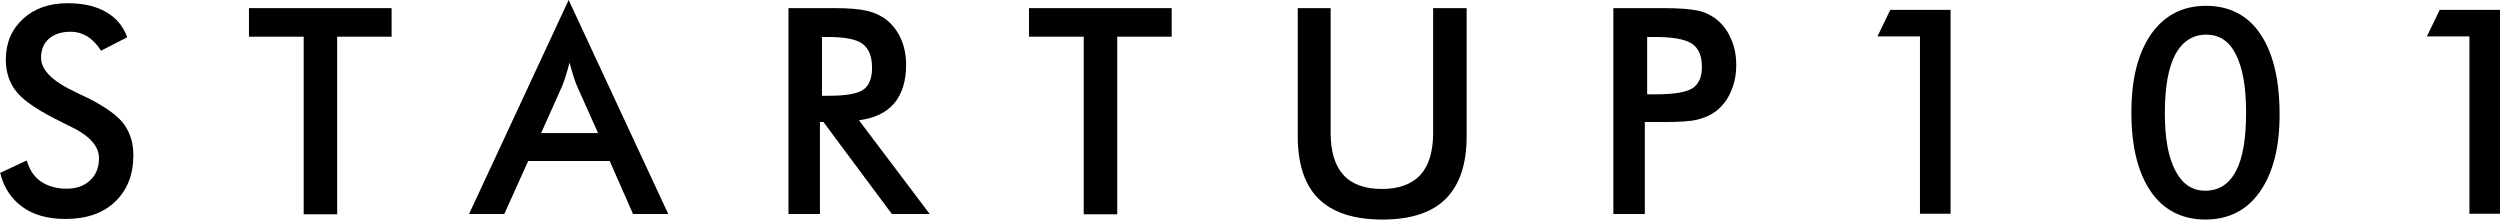
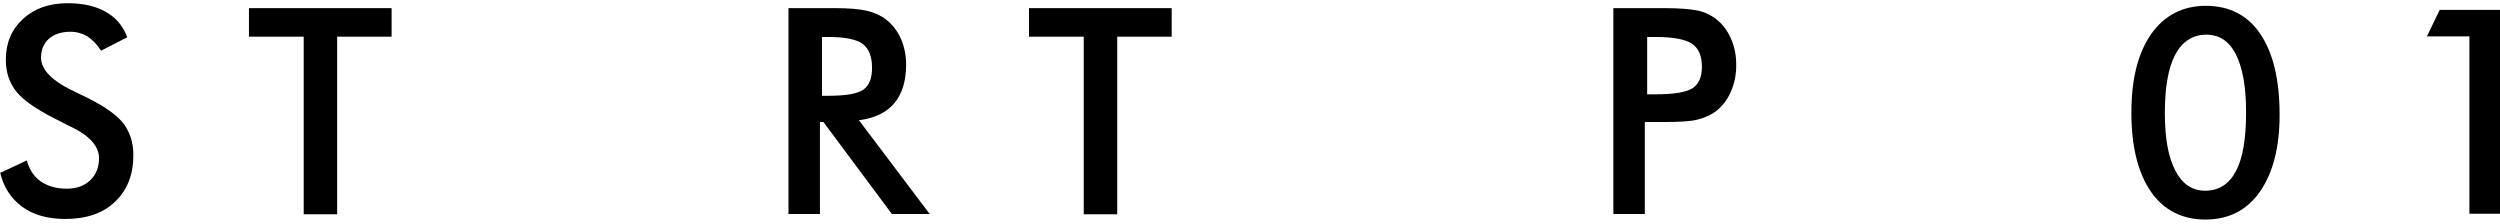
<svg xmlns="http://www.w3.org/2000/svg" fill="none" height="100%" overflow="visible" preserveAspectRatio="none" style="display: block;" viewBox="0 0 67 6" width="100%">
  <g id="Group">
    <path d="M-9.00298e-07 4.635L0.718 4.3C0.788 4.549 0.913 4.737 1.092 4.861C1.272 4.986 1.506 5.057 1.787 5.057C2.052 5.057 2.263 4.979 2.419 4.83C2.575 4.682 2.653 4.487 2.653 4.237C2.653 3.909 2.388 3.621 1.849 3.371C1.771 3.332 1.717 3.309 1.678 3.285C1.069 2.989 0.663 2.723 0.46 2.481C0.258 2.24 0.156 1.951 0.156 1.6C0.156 1.147 0.312 0.788 0.616 0.507C0.921 0.226 1.319 0.086 1.818 0.086C2.224 0.086 2.567 0.164 2.84 0.32C3.114 0.476 3.301 0.702 3.41 0.999L2.708 1.358C2.599 1.186 2.474 1.061 2.341 0.975C2.208 0.897 2.06 0.851 1.888 0.851C1.647 0.851 1.459 0.913 1.311 1.038C1.171 1.163 1.1 1.334 1.1 1.545C1.1 1.881 1.412 2.185 2.037 2.474C2.083 2.497 2.123 2.513 2.146 2.528C2.692 2.778 3.067 3.028 3.27 3.262C3.472 3.504 3.574 3.8 3.574 4.159C3.574 4.682 3.41 5.096 3.082 5.408C2.755 5.72 2.31 5.868 1.748 5.868C1.28 5.868 0.89 5.759 0.593 5.54C0.297 5.322 0.094 5.018 -9.00298e-07 4.612V4.635Z" fill="black" id="Vector" />
    <path d="M9.036 0.983V5.743H8.139V0.983H6.672V0.218H10.495V0.983H9.036Z" fill="black" id="Vector_2" />
-     <path d="M16.965 5.735L16.34 4.315H14.155L13.515 5.735H12.571L15.24 1.89135e-06L17.909 5.735H16.965ZM14.491 3.566H16.028L15.466 2.31C15.435 2.232 15.396 2.138 15.365 2.029C15.334 1.92 15.295 1.81 15.263 1.678C15.232 1.795 15.201 1.912 15.17 2.013C15.139 2.115 15.1 2.216 15.068 2.302L14.506 3.558L14.491 3.566Z" fill="black" id="Vector_3" />
    <path d="M21.974 3.27V5.735H21.131V0.218H22.38C22.747 0.218 23.028 0.242 23.231 0.289C23.433 0.336 23.605 0.414 23.746 0.523C23.917 0.655 24.05 0.827 24.144 1.038C24.237 1.249 24.284 1.483 24.284 1.732C24.284 2.177 24.175 2.52 23.964 2.77C23.753 3.02 23.433 3.168 23.02 3.223L24.916 5.735H23.902L22.068 3.27H21.966H21.974ZM22.029 2.567H22.193C22.669 2.567 22.981 2.513 23.137 2.403C23.293 2.294 23.371 2.099 23.371 1.818C23.371 1.514 23.285 1.303 23.121 1.178C22.957 1.053 22.645 0.991 22.193 0.991H22.029V2.575V2.567Z" fill="black" id="Vector_4" />
    <path d="M29.942 0.983V5.743H29.044V0.983H27.577V0.218H31.401V0.983H29.942Z" fill="black" id="Vector_5" />
-     <path d="M34.772 0.218H35.661V3.566C35.661 4.066 35.778 4.44 36.005 4.69C36.231 4.94 36.582 5.064 37.035 5.064C37.487 5.064 37.831 4.94 38.065 4.69C38.291 4.44 38.408 4.066 38.408 3.566V0.218H39.306V3.652C39.306 4.401 39.118 4.955 38.744 5.33C38.369 5.704 37.8 5.884 37.042 5.884C36.286 5.884 35.716 5.696 35.341 5.33C34.967 4.963 34.78 4.401 34.78 3.652V0.218H34.772Z" fill="black" id="Vector_6" />
    <path d="M44.081 3.262V5.735H43.238V0.218H44.596C44.994 0.218 45.291 0.242 45.486 0.281C45.681 0.32 45.837 0.398 45.977 0.499C46.149 0.632 46.289 0.804 46.383 1.022C46.485 1.241 46.531 1.475 46.531 1.74C46.531 2.005 46.485 2.24 46.383 2.466C46.289 2.684 46.149 2.856 45.977 2.989C45.837 3.09 45.673 3.16 45.486 3.207C45.298 3.254 45.002 3.27 44.596 3.27H44.081V3.262ZM44.136 2.528H44.362C44.861 2.528 45.189 2.474 45.361 2.364C45.525 2.255 45.611 2.068 45.611 1.795C45.611 1.498 45.525 1.295 45.345 1.171C45.166 1.053 44.838 0.991 44.37 0.991H44.144V2.528H44.136Z" fill="black" id="Vector_7" />
-     <path d="M51.455 5.735V0.975H50.316L50.659 0.265H52.275V5.728H51.455V5.735Z" fill="black" id="Vector_8" />
    <path d="M61.093 3.082C61.093 3.956 60.913 4.643 60.562 5.142C60.211 5.642 59.719 5.884 59.103 5.884C58.486 5.884 57.987 5.634 57.643 5.135C57.3 4.635 57.121 3.933 57.121 3.02C57.121 2.107 57.3 1.42 57.651 0.913C58.002 0.414 58.494 0.156 59.118 0.156C59.742 0.156 60.242 0.406 60.578 0.913C60.921 1.42 61.093 2.138 61.093 3.075V3.082ZM59.095 5.111C59.462 5.111 59.735 4.94 59.922 4.588C60.109 4.237 60.195 3.714 60.195 3.012C60.195 2.31 60.101 1.818 59.922 1.459C59.742 1.1 59.477 0.929 59.126 0.929C58.775 0.929 58.486 1.108 58.299 1.459C58.112 1.81 58.018 2.333 58.018 3.028C58.018 3.722 58.112 4.214 58.299 4.573C58.486 4.932 58.752 5.111 59.095 5.111Z" fill="black" id="Vector_9" />
    <path d="M66.18 5.735V0.975H65.041L65.384 0.265H67V5.728H66.18V5.735Z" fill="black" id="Vector_10" />
  </g>
</svg>